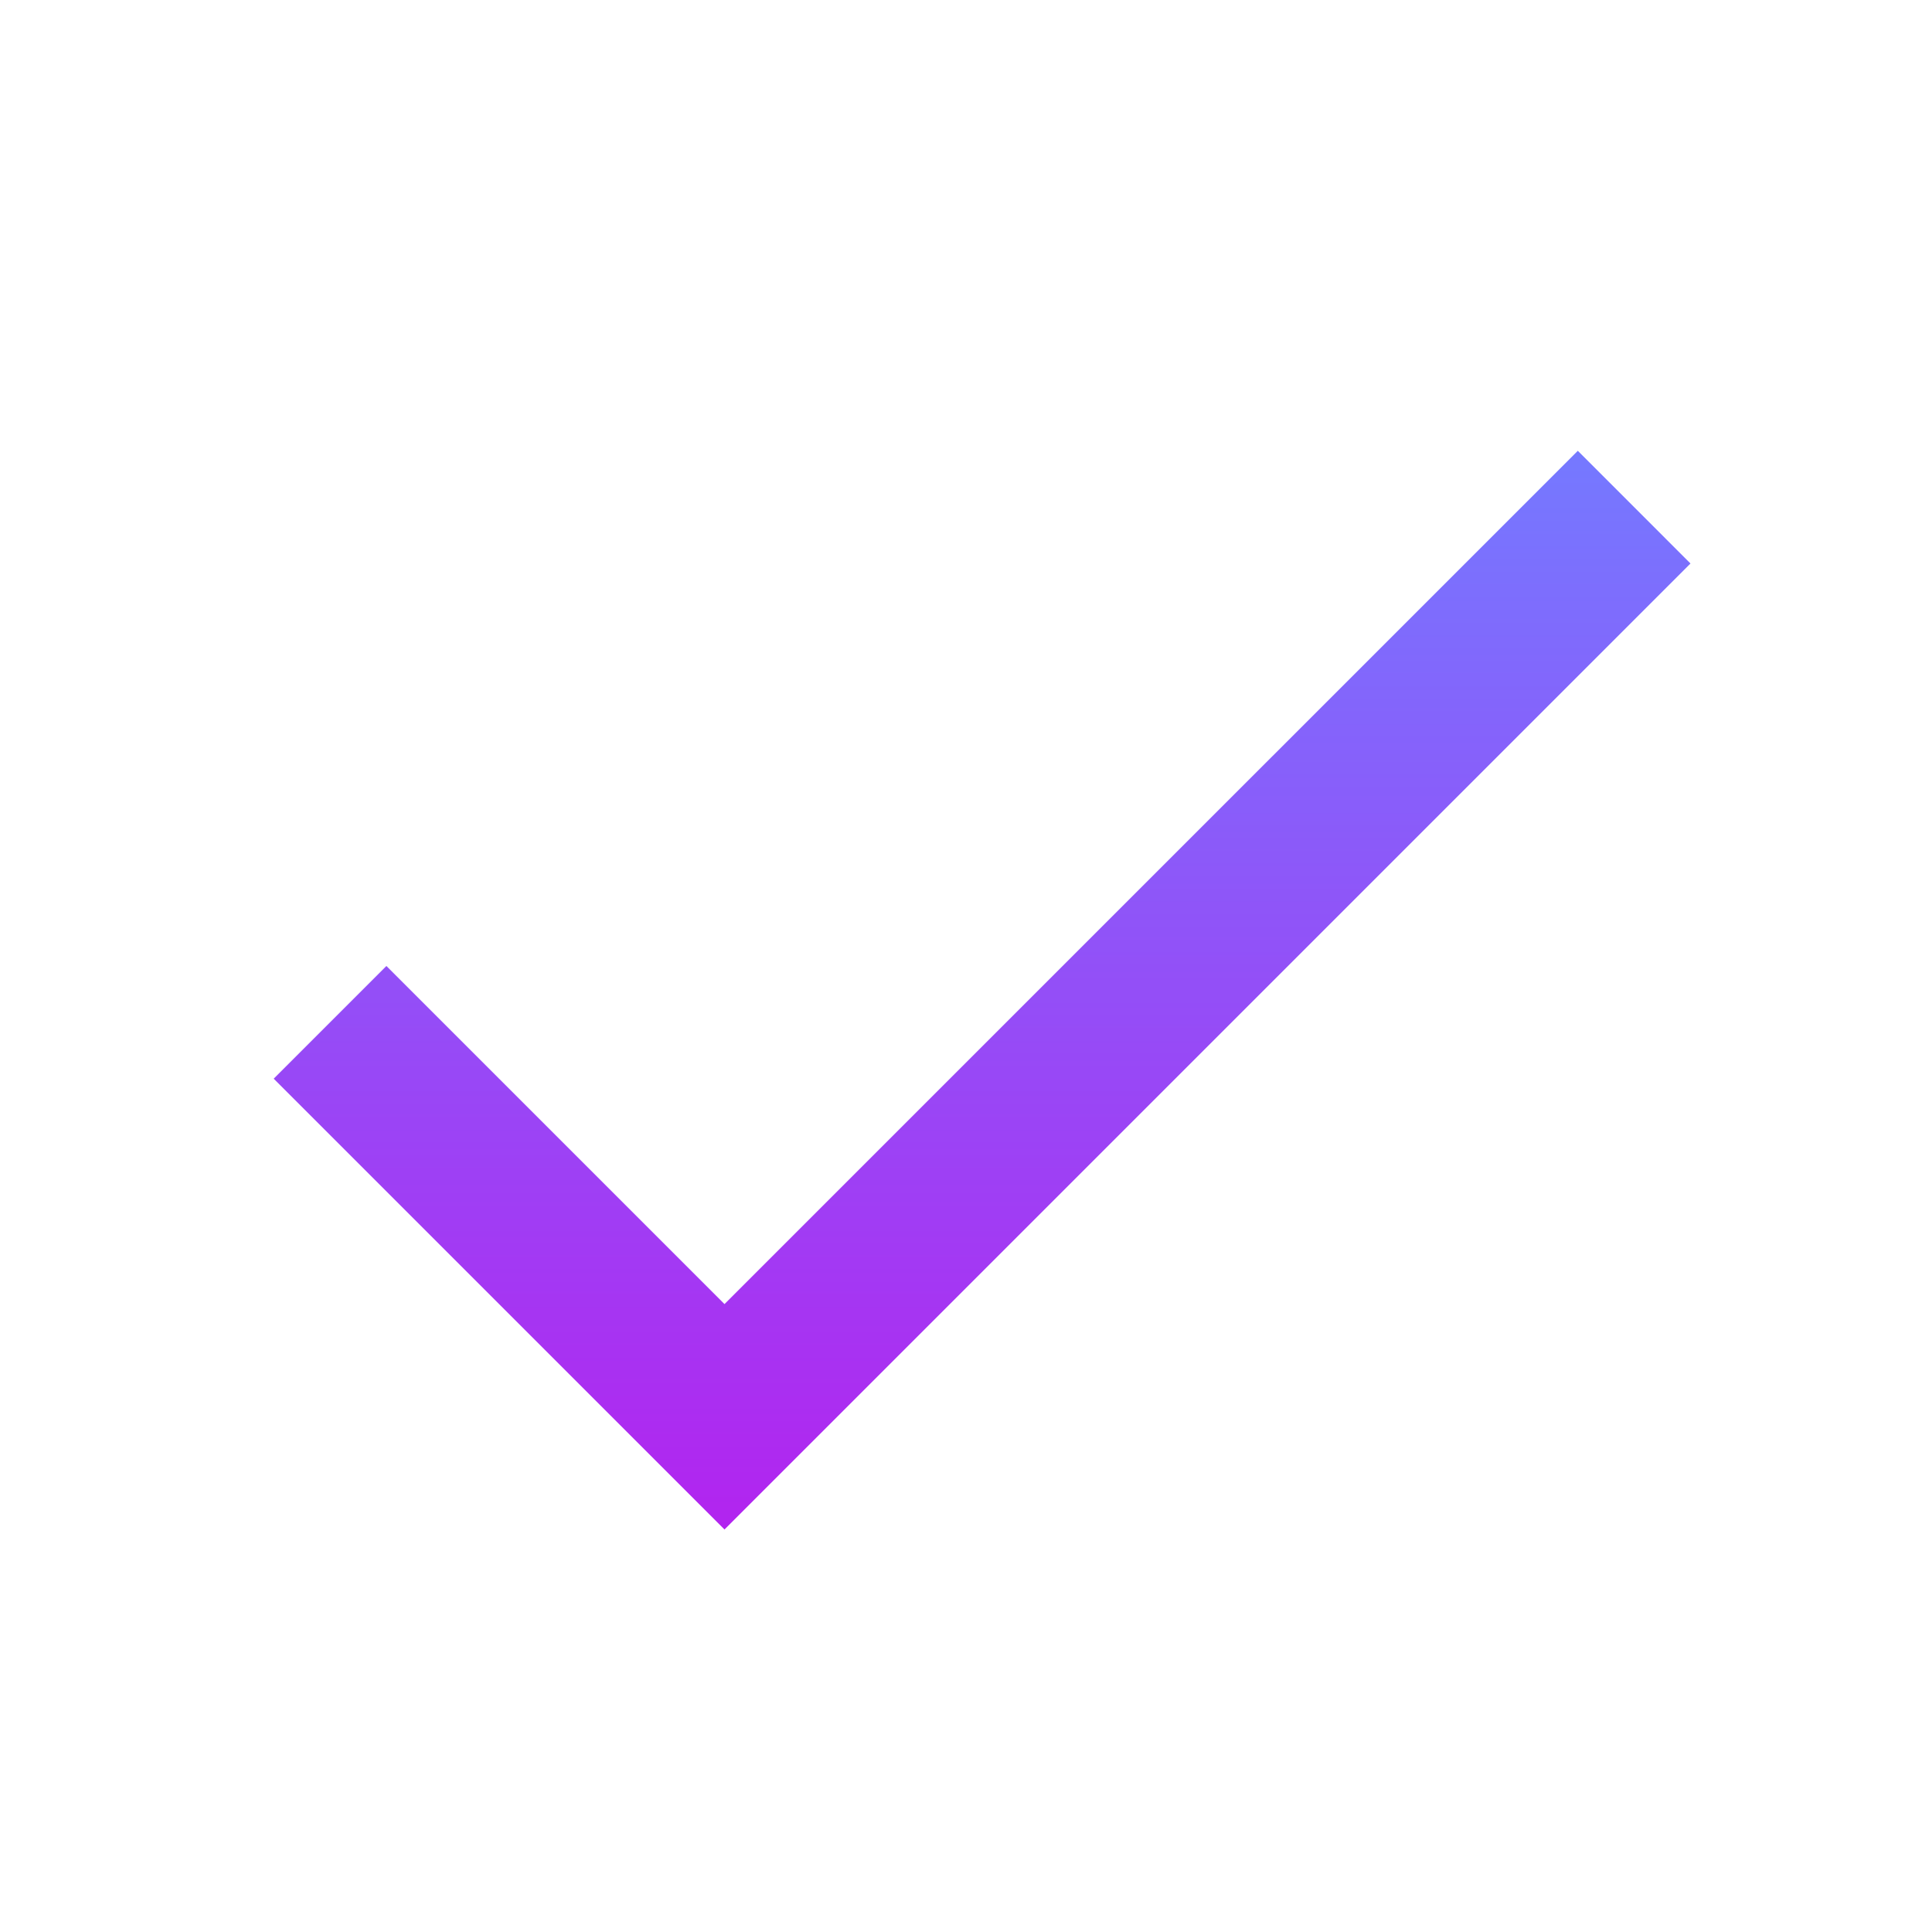
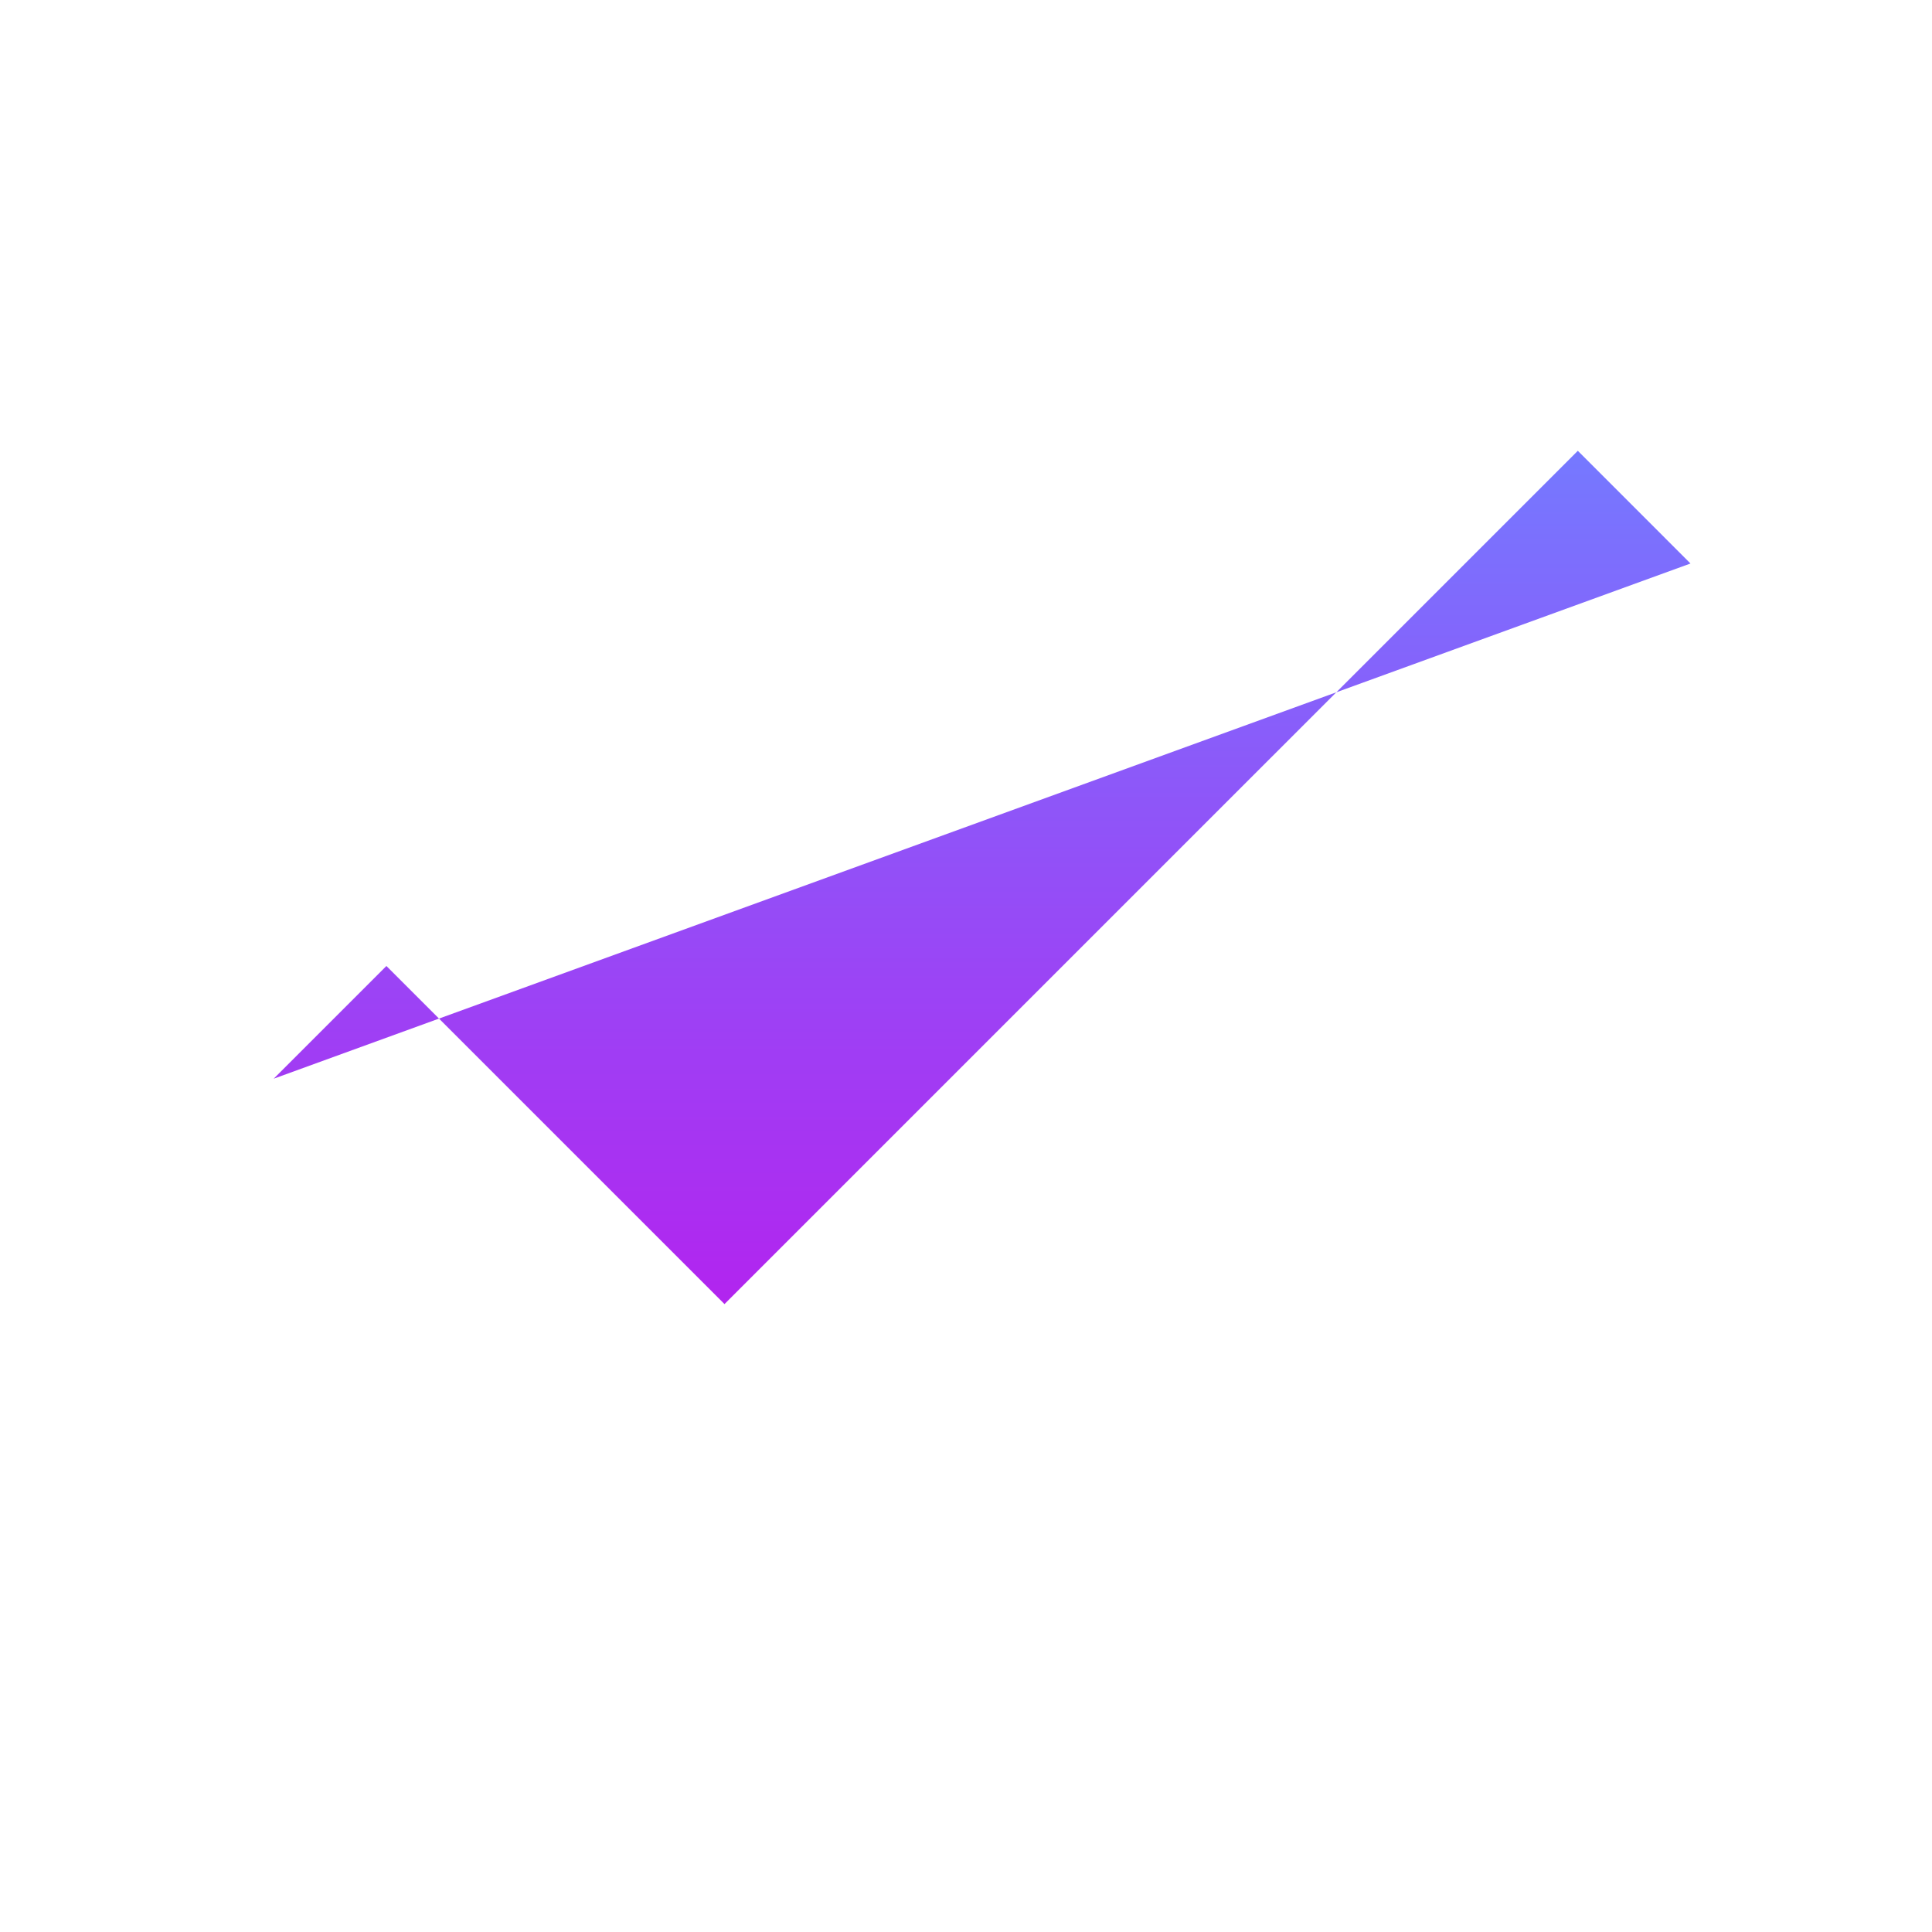
<svg xmlns="http://www.w3.org/2000/svg" viewBox="17662 -11894 253.33 253.329">
  <defs>
    <style>
      .cls-1 {
        fill: none;
      }

      .cls-2 {
        fill: url(#linear-gradient);
      }
    </style>
    <linearGradient id="linear-gradient" x1="0.5" x2="0.5" y2="1" gradientUnits="objectBoundingBox">
      <stop offset="0" stop-color="#7579ff" />
      <stop offset="1" stop-color="#b224ef" />
    </linearGradient>
  </defs>
  <g id="ic_done_black_24px" transform="translate(17662 -11894)">
-     <path id="Path_136" data-name="Path 136" class="cls-1" d="M0,0H253.329V253.329H0Z" />
-     <path id="Path_137" data-name="Path 137" class="cls-2" d="M62.51,117.487,18.178,73.154,3.4,87.932l59.11,59.11L189.175,20.378,174.4,5.6Z" transform="translate(32.488 53.51)" />
+     <path id="Path_137" data-name="Path 137" class="cls-2" d="M62.51,117.487,18.178,73.154,3.4,87.932L189.175,20.378,174.4,5.6Z" transform="translate(32.488 53.51)" />
  </g>
</svg>